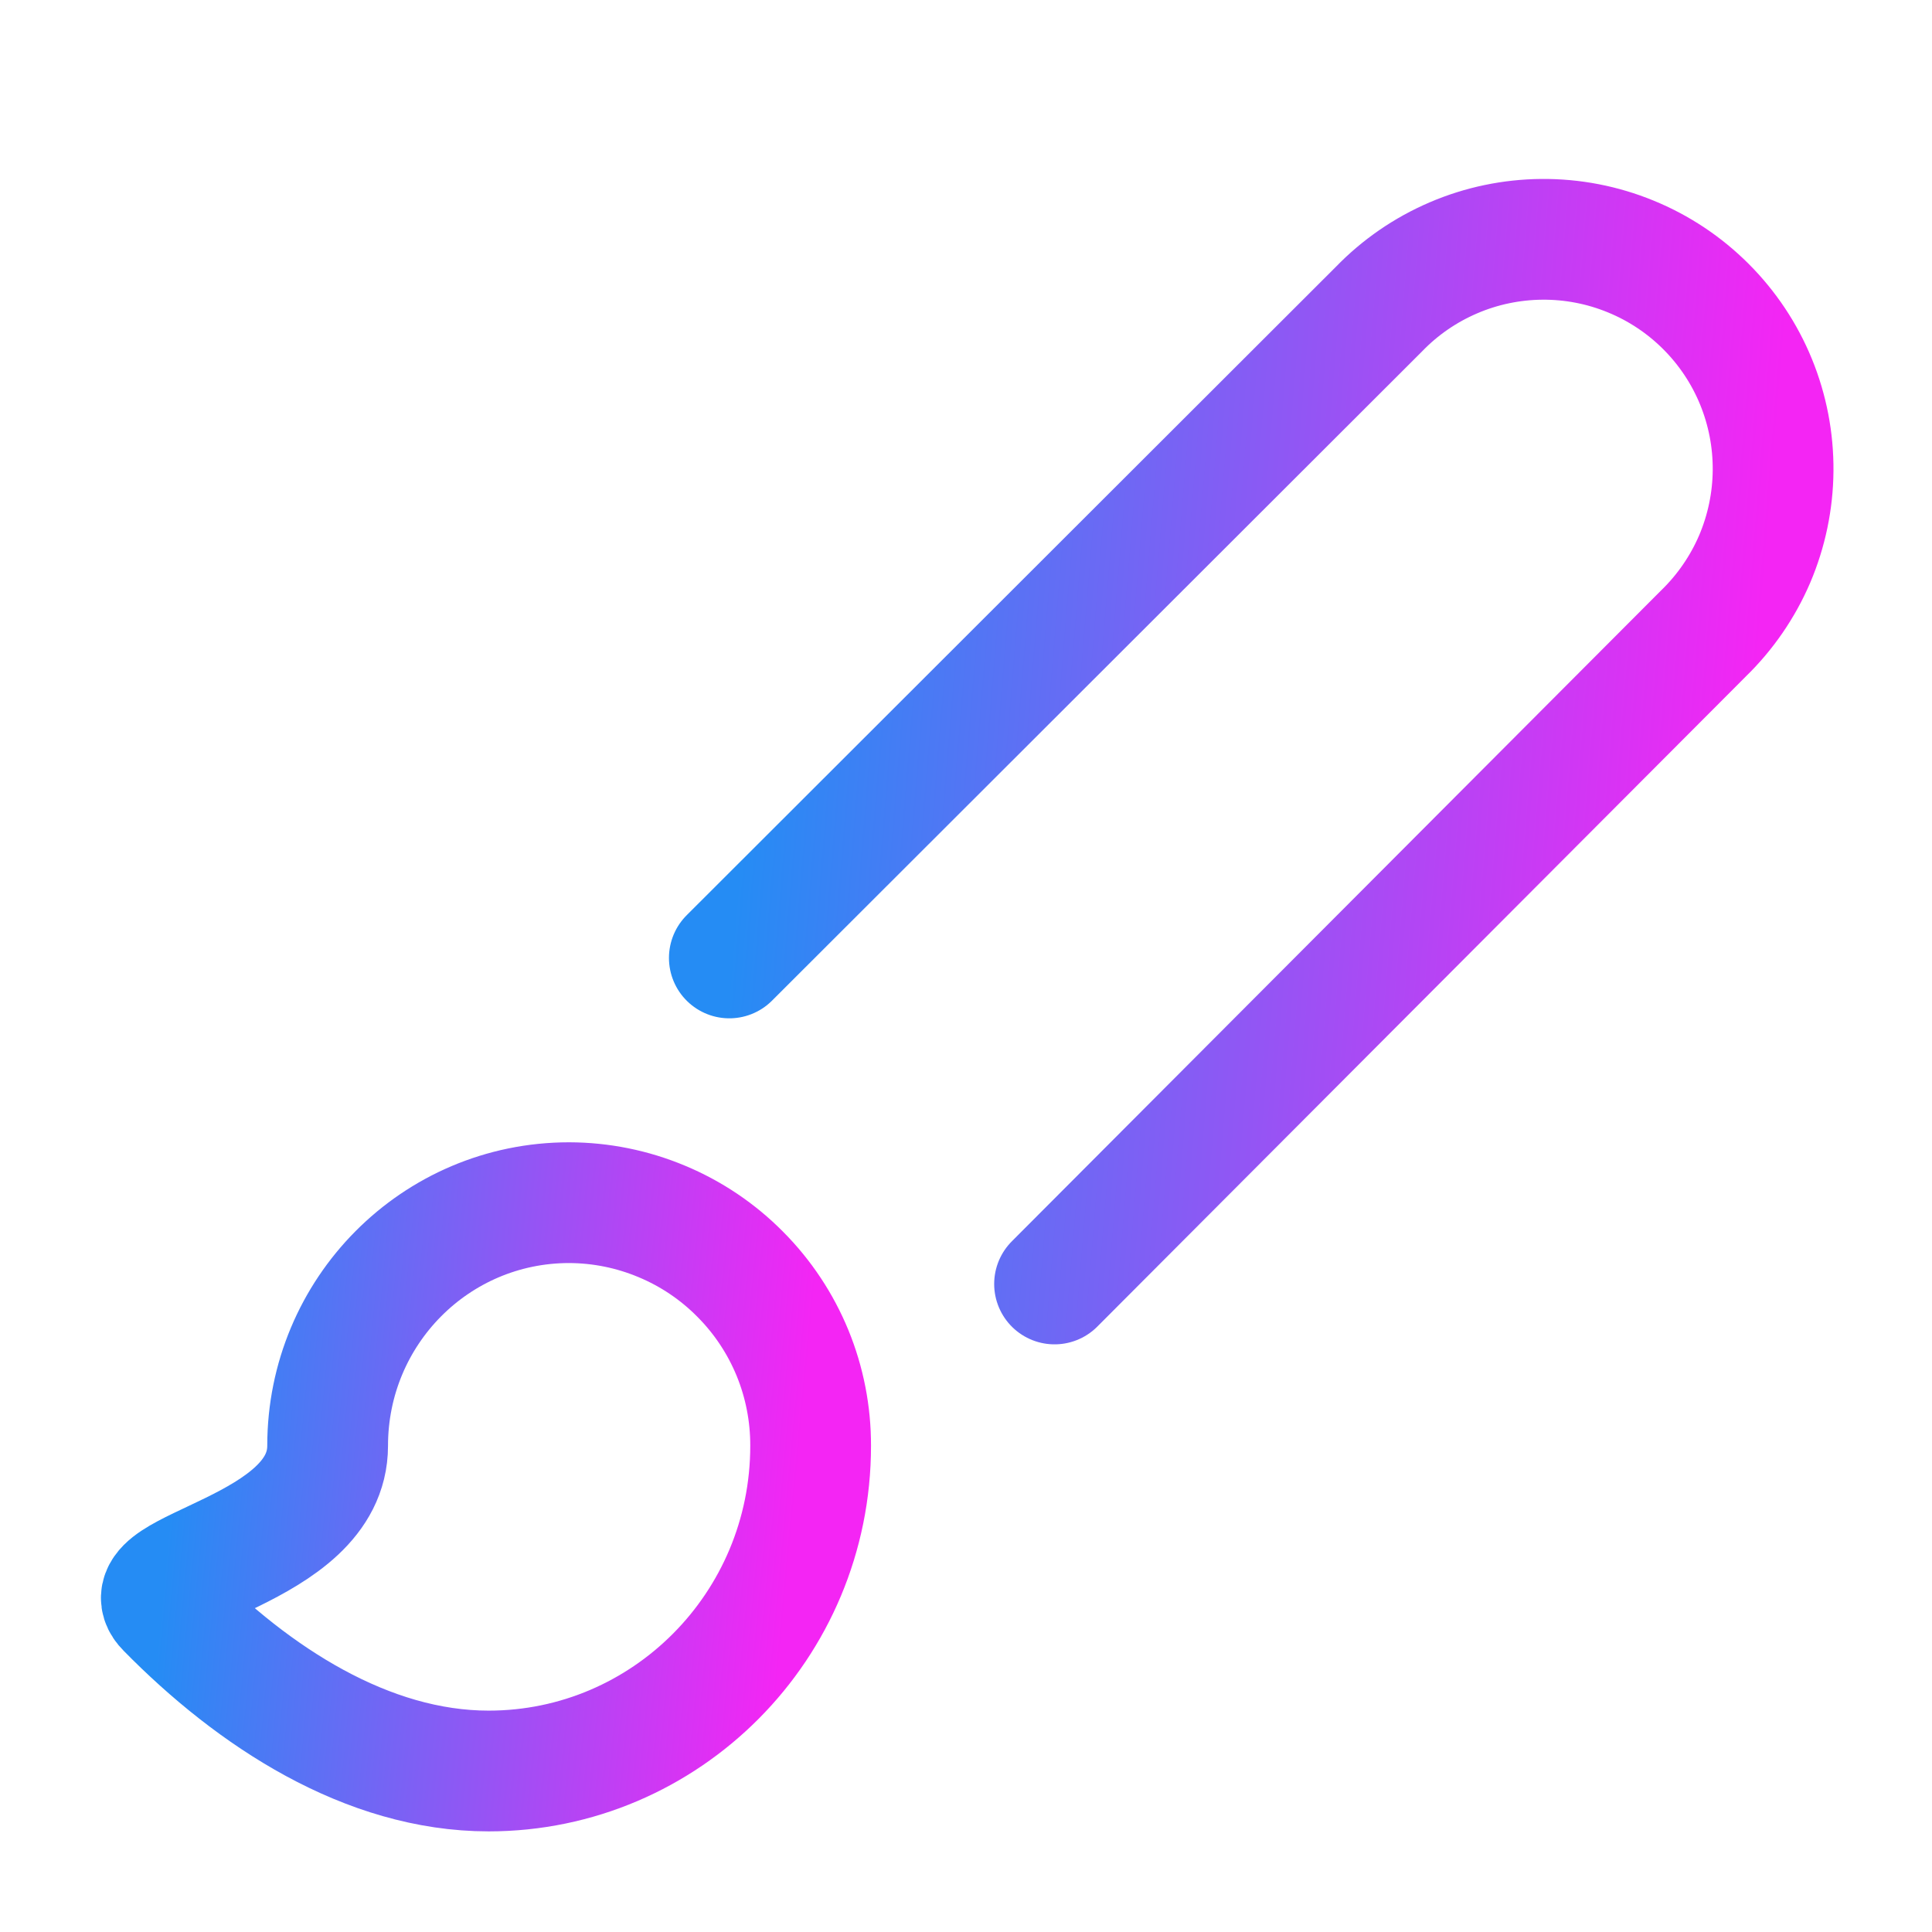
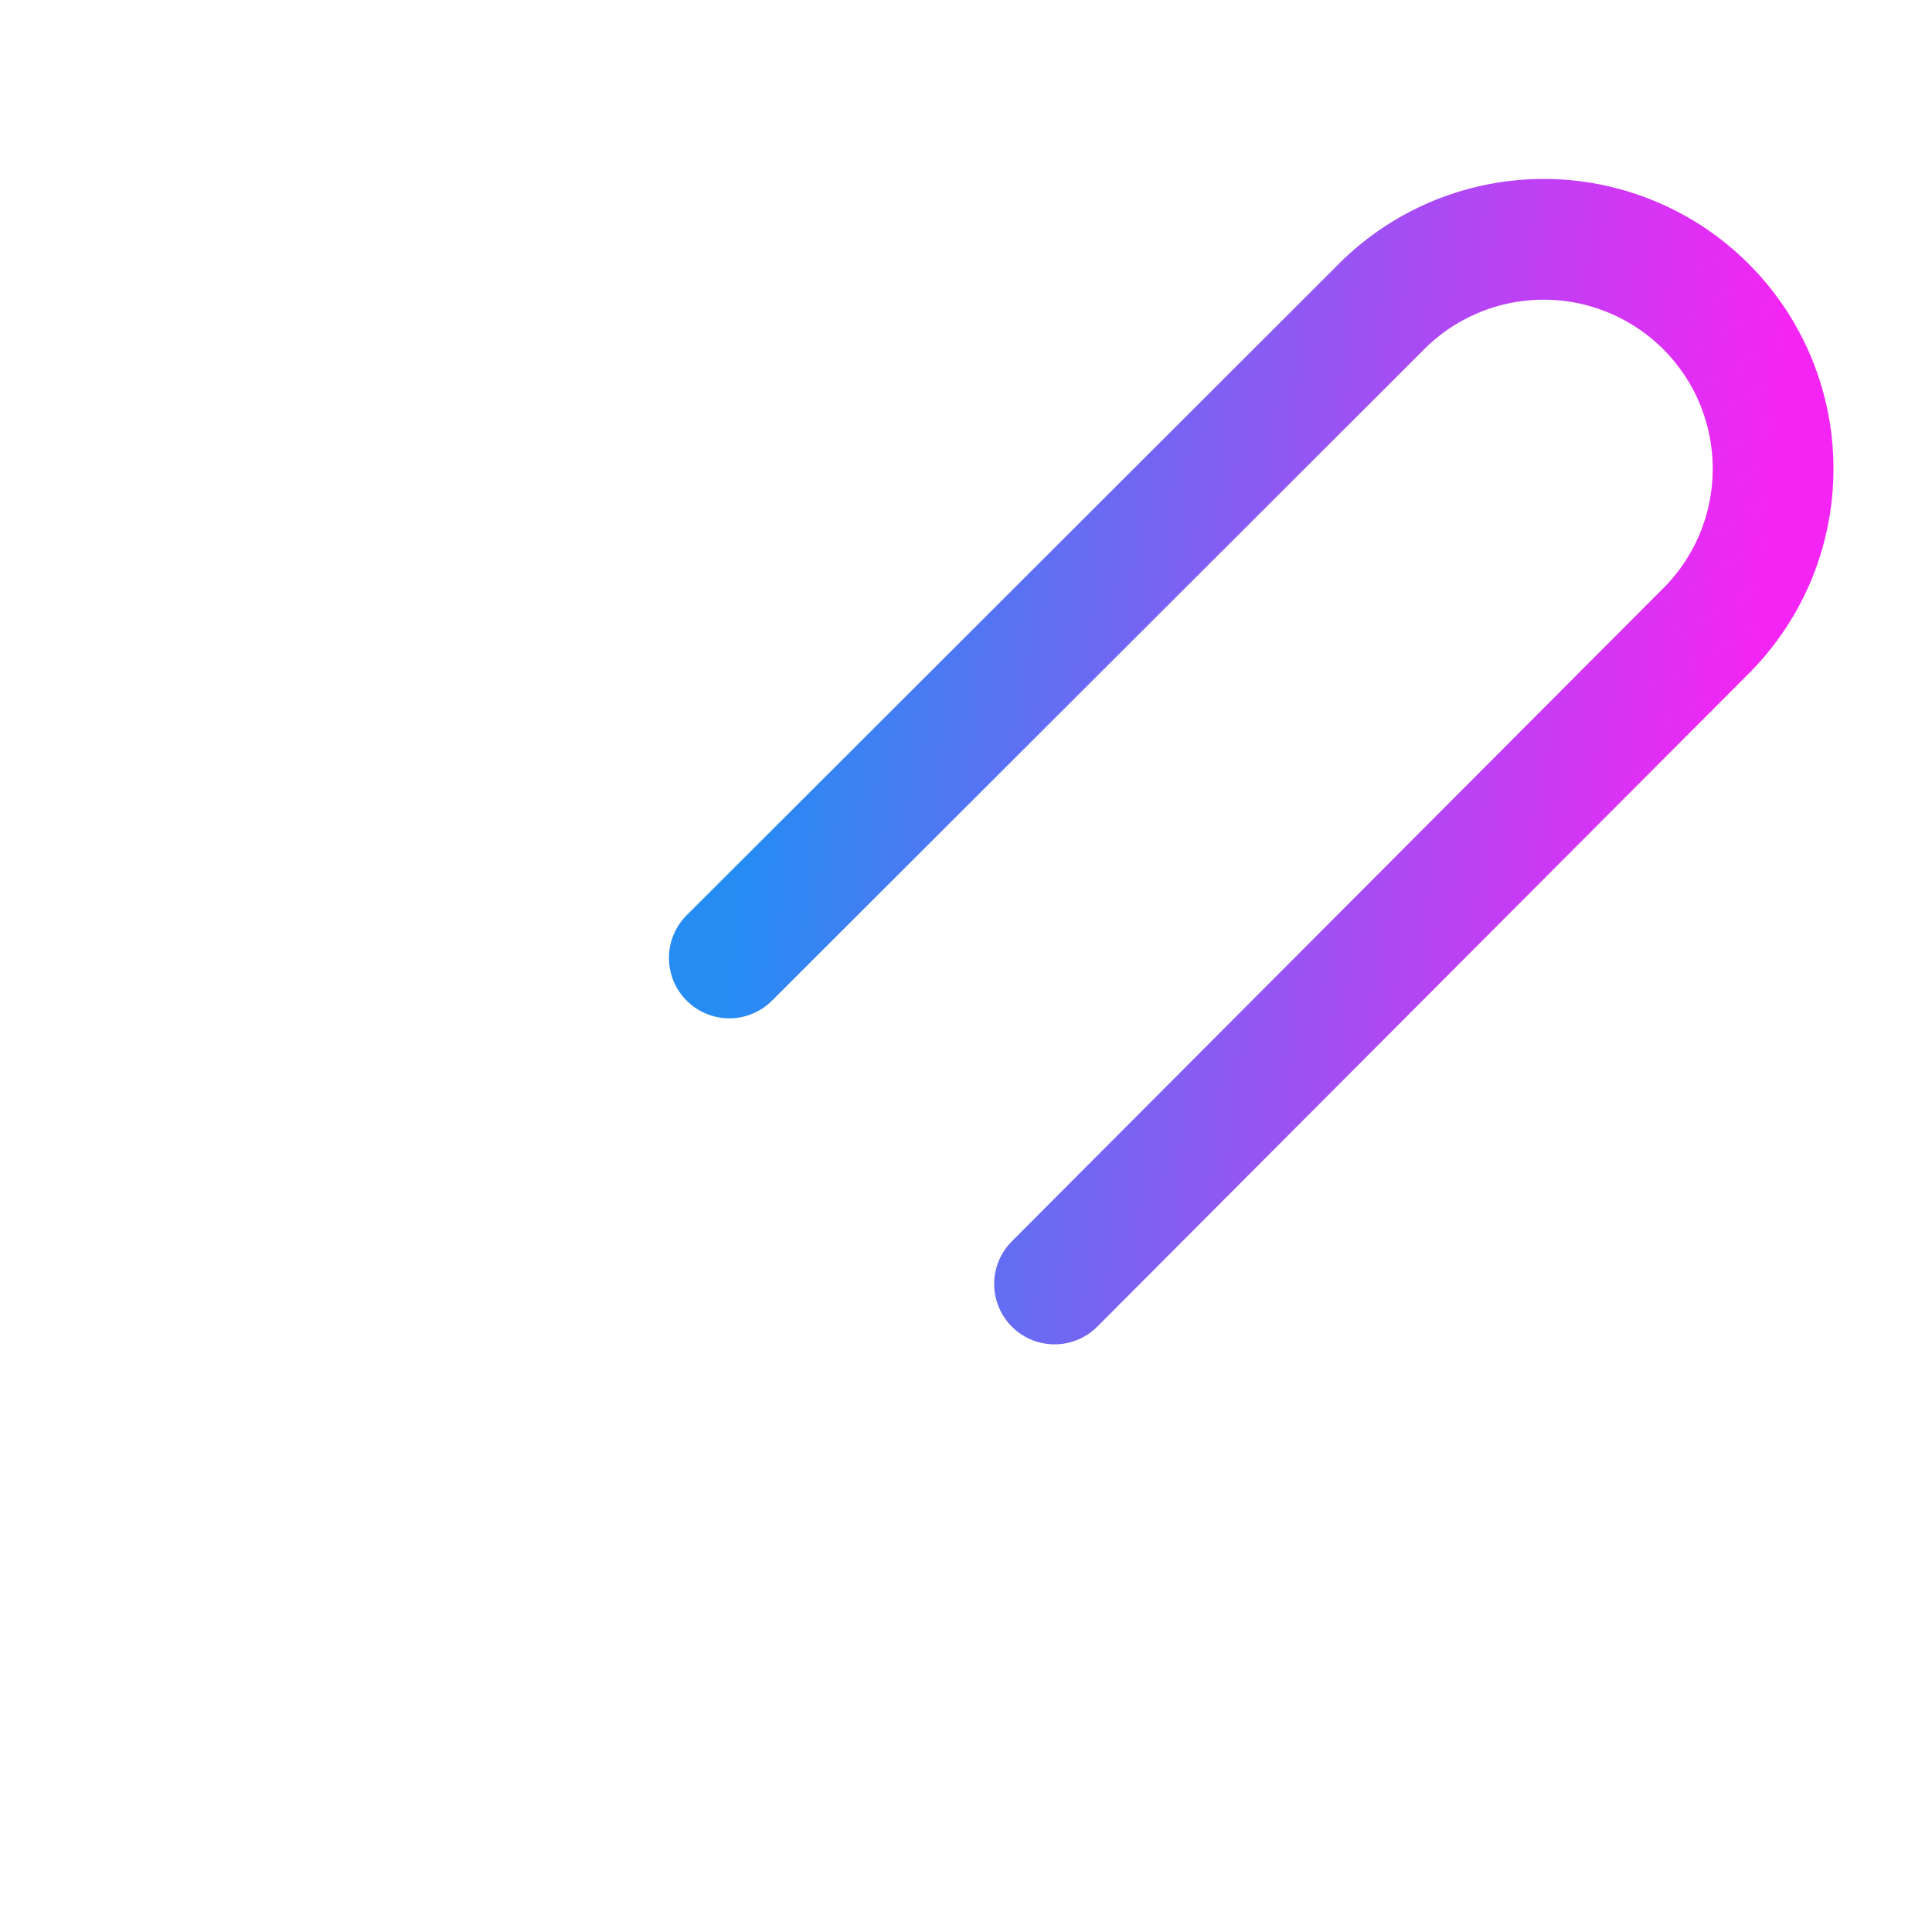
<svg xmlns="http://www.w3.org/2000/svg" width="24" height="24" viewBox="0 0 24 24" fill="none">
  <g id="Frame">
    <path id="Vector" d="M9.06 11.9L17.13 3.84C17.393 3.568 17.707 3.352 18.055 3.203C18.402 3.054 18.776 2.976 19.154 2.973C19.532 2.97 19.907 3.042 20.257 3.186C20.607 3.329 20.924 3.54 21.192 3.808C21.459 4.075 21.671 4.393 21.814 4.743C21.957 5.093 22.029 5.467 22.026 5.846C22.023 6.224 21.945 6.597 21.797 6.945C21.648 7.292 21.431 7.607 21.16 7.87L13.1 15.95" stroke="url(#paint0_linear_5091_9258)" stroke-width="1.5" stroke-linecap="round" stroke-linejoin="round" />
-     <path id="Vector_2" d="M7.07 14.94C5.41 14.94 4.07 16.29 4.07 17.96C4.07 19.29 1.57 19.48 2.07 19.98C3.15 21.08 4.56 22 6.07 22C8.27 22 10.07 20.2 10.07 17.96C10.071 17.565 9.995 17.173 9.845 16.807C9.695 16.442 9.474 16.109 9.195 15.829C8.917 15.548 8.586 15.325 8.221 15.173C7.856 15.02 7.465 14.941 7.07 14.94Z" stroke="url(#paint1_linear_5091_9258)" stroke-width="1.5" stroke-linecap="round" stroke-linejoin="round" />
  </g>
  <defs>
    <linearGradient id="paint0_linear_5091_9258" x1="9.06" y1="12.143" x2="21.436" y2="13.163" gradientUnits="userSpaceOnUse">
      <stop stop-color="#258CF4" />
      <stop offset="1" stop-color="#F425F4" />
    </linearGradient>
    <linearGradient id="paint1_linear_5091_9258" x1="2.004" y1="19.929" x2="9.687" y2="20.653" gradientUnits="userSpaceOnUse">
      <stop stop-color="#258CF4" />
      <stop offset="1" stop-color="#F425F4" />
    </linearGradient>
  </defs>
</svg>